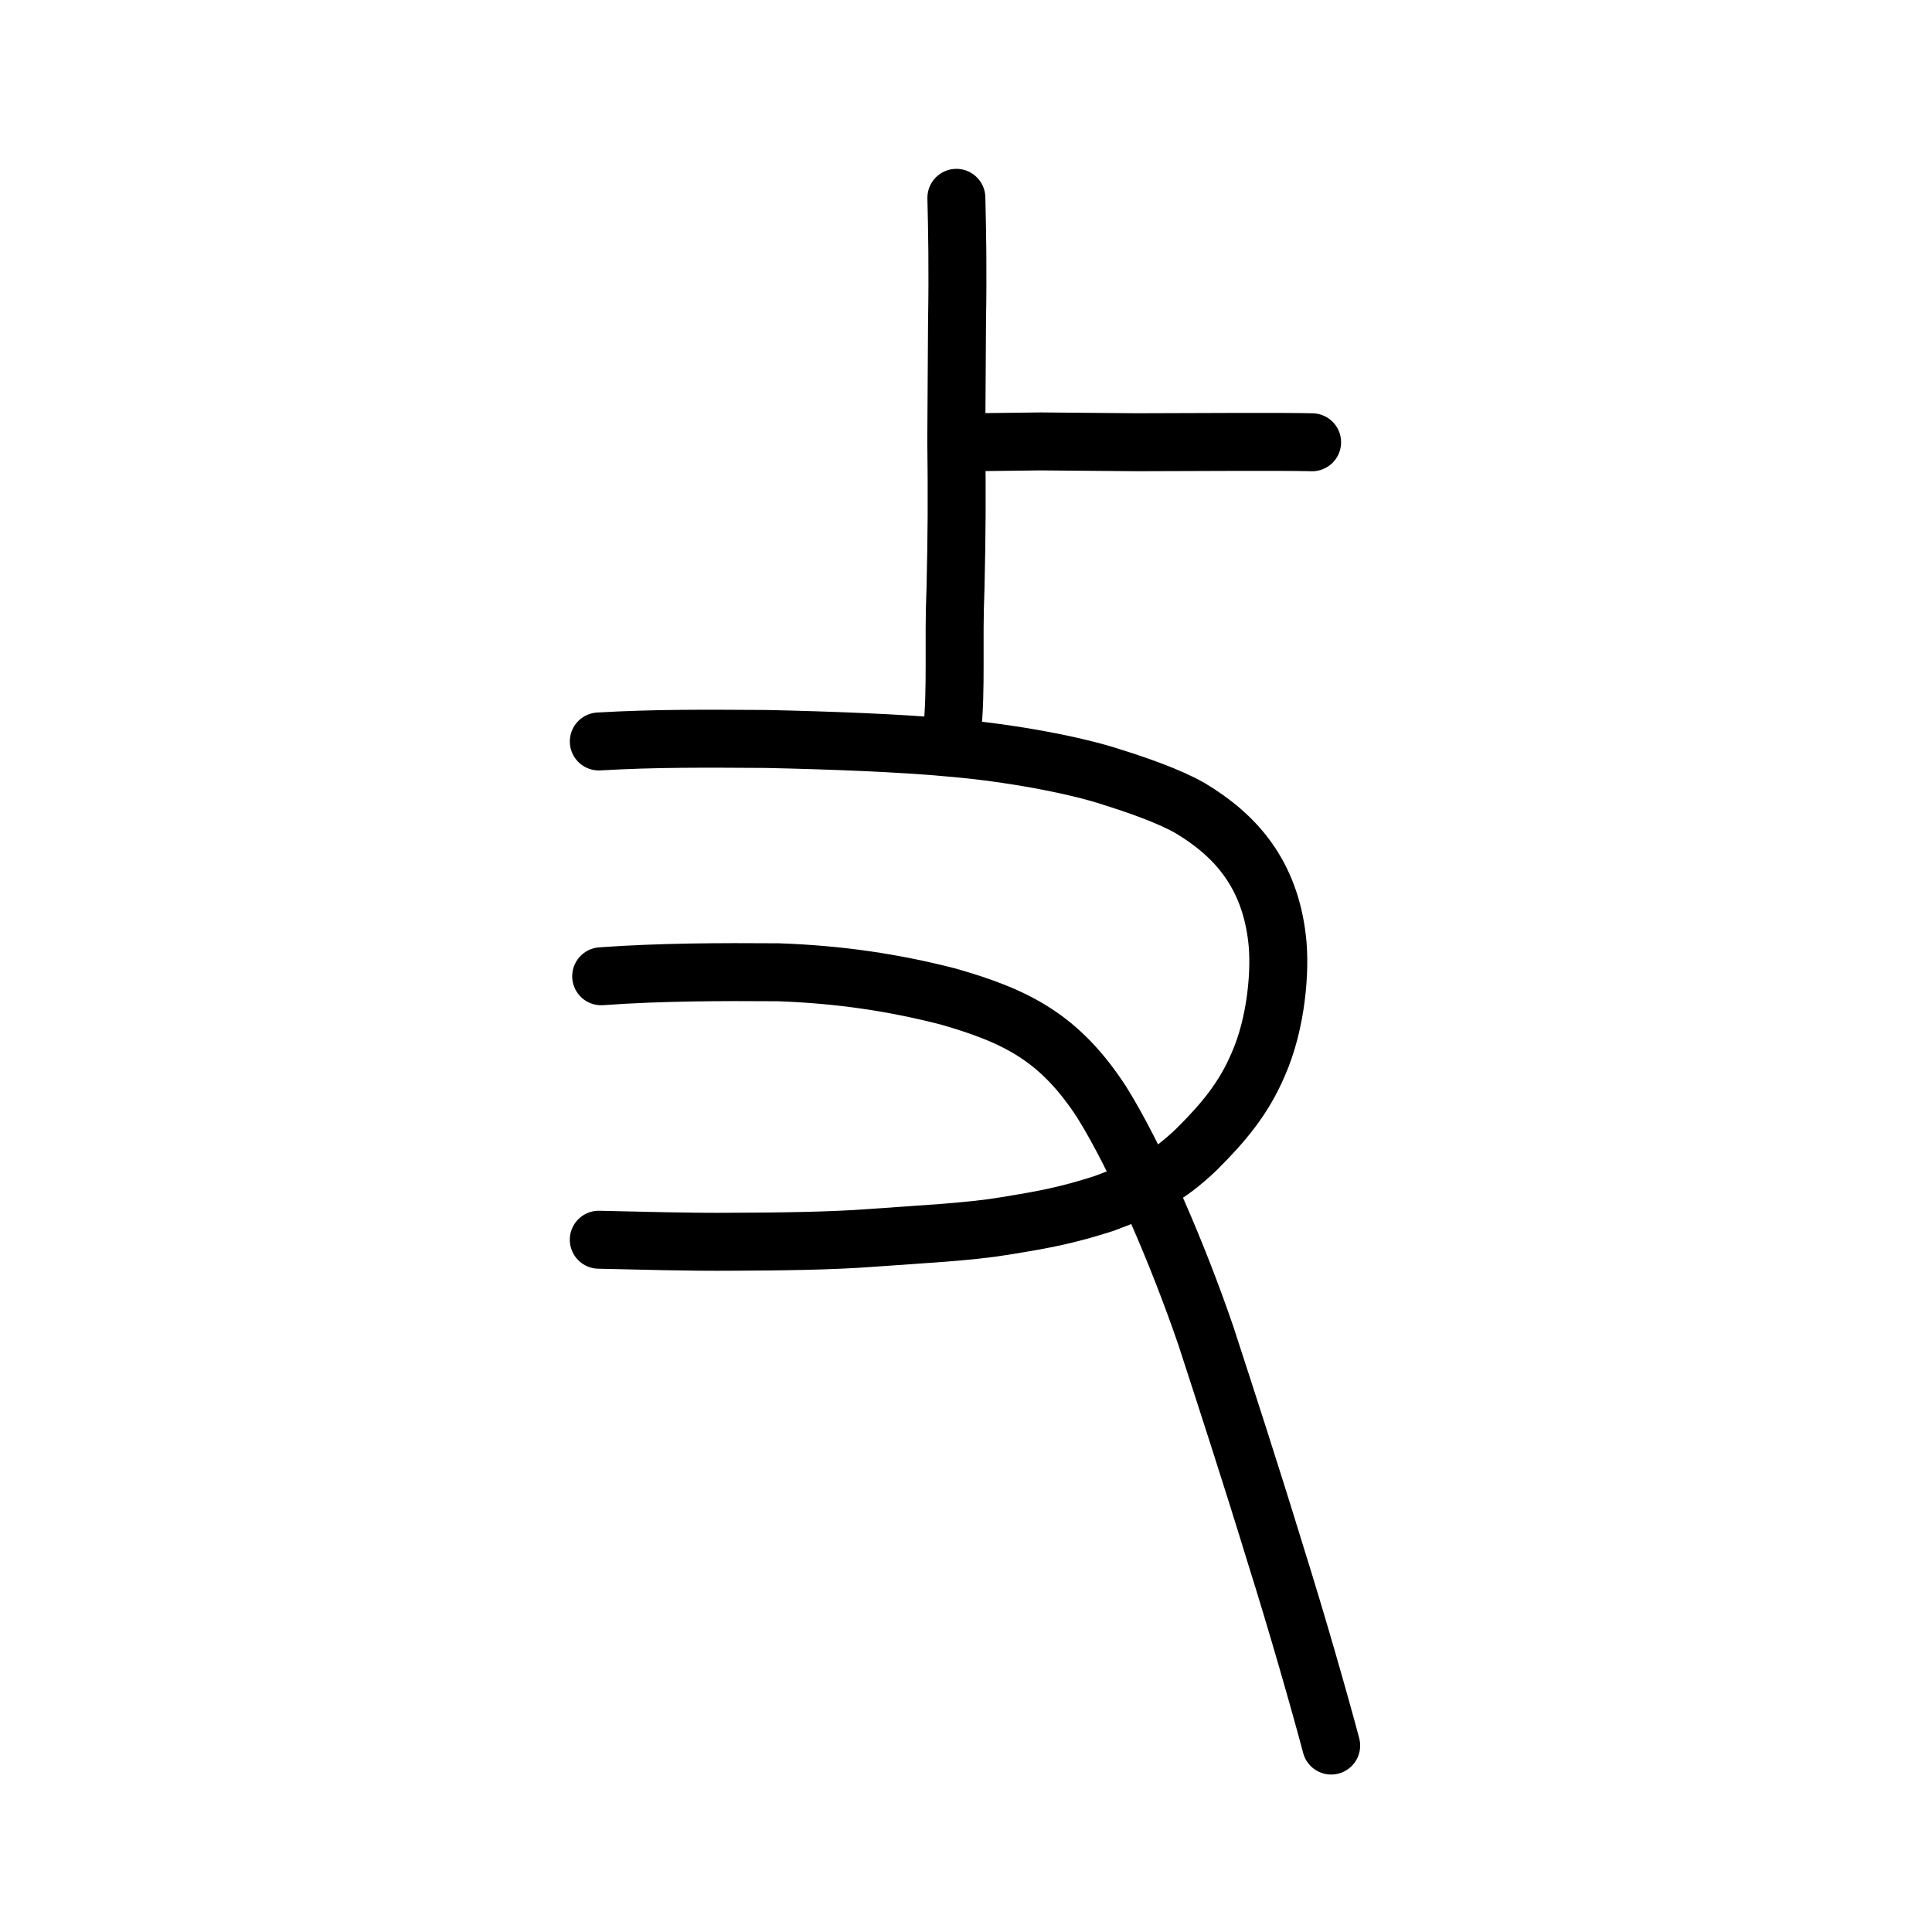
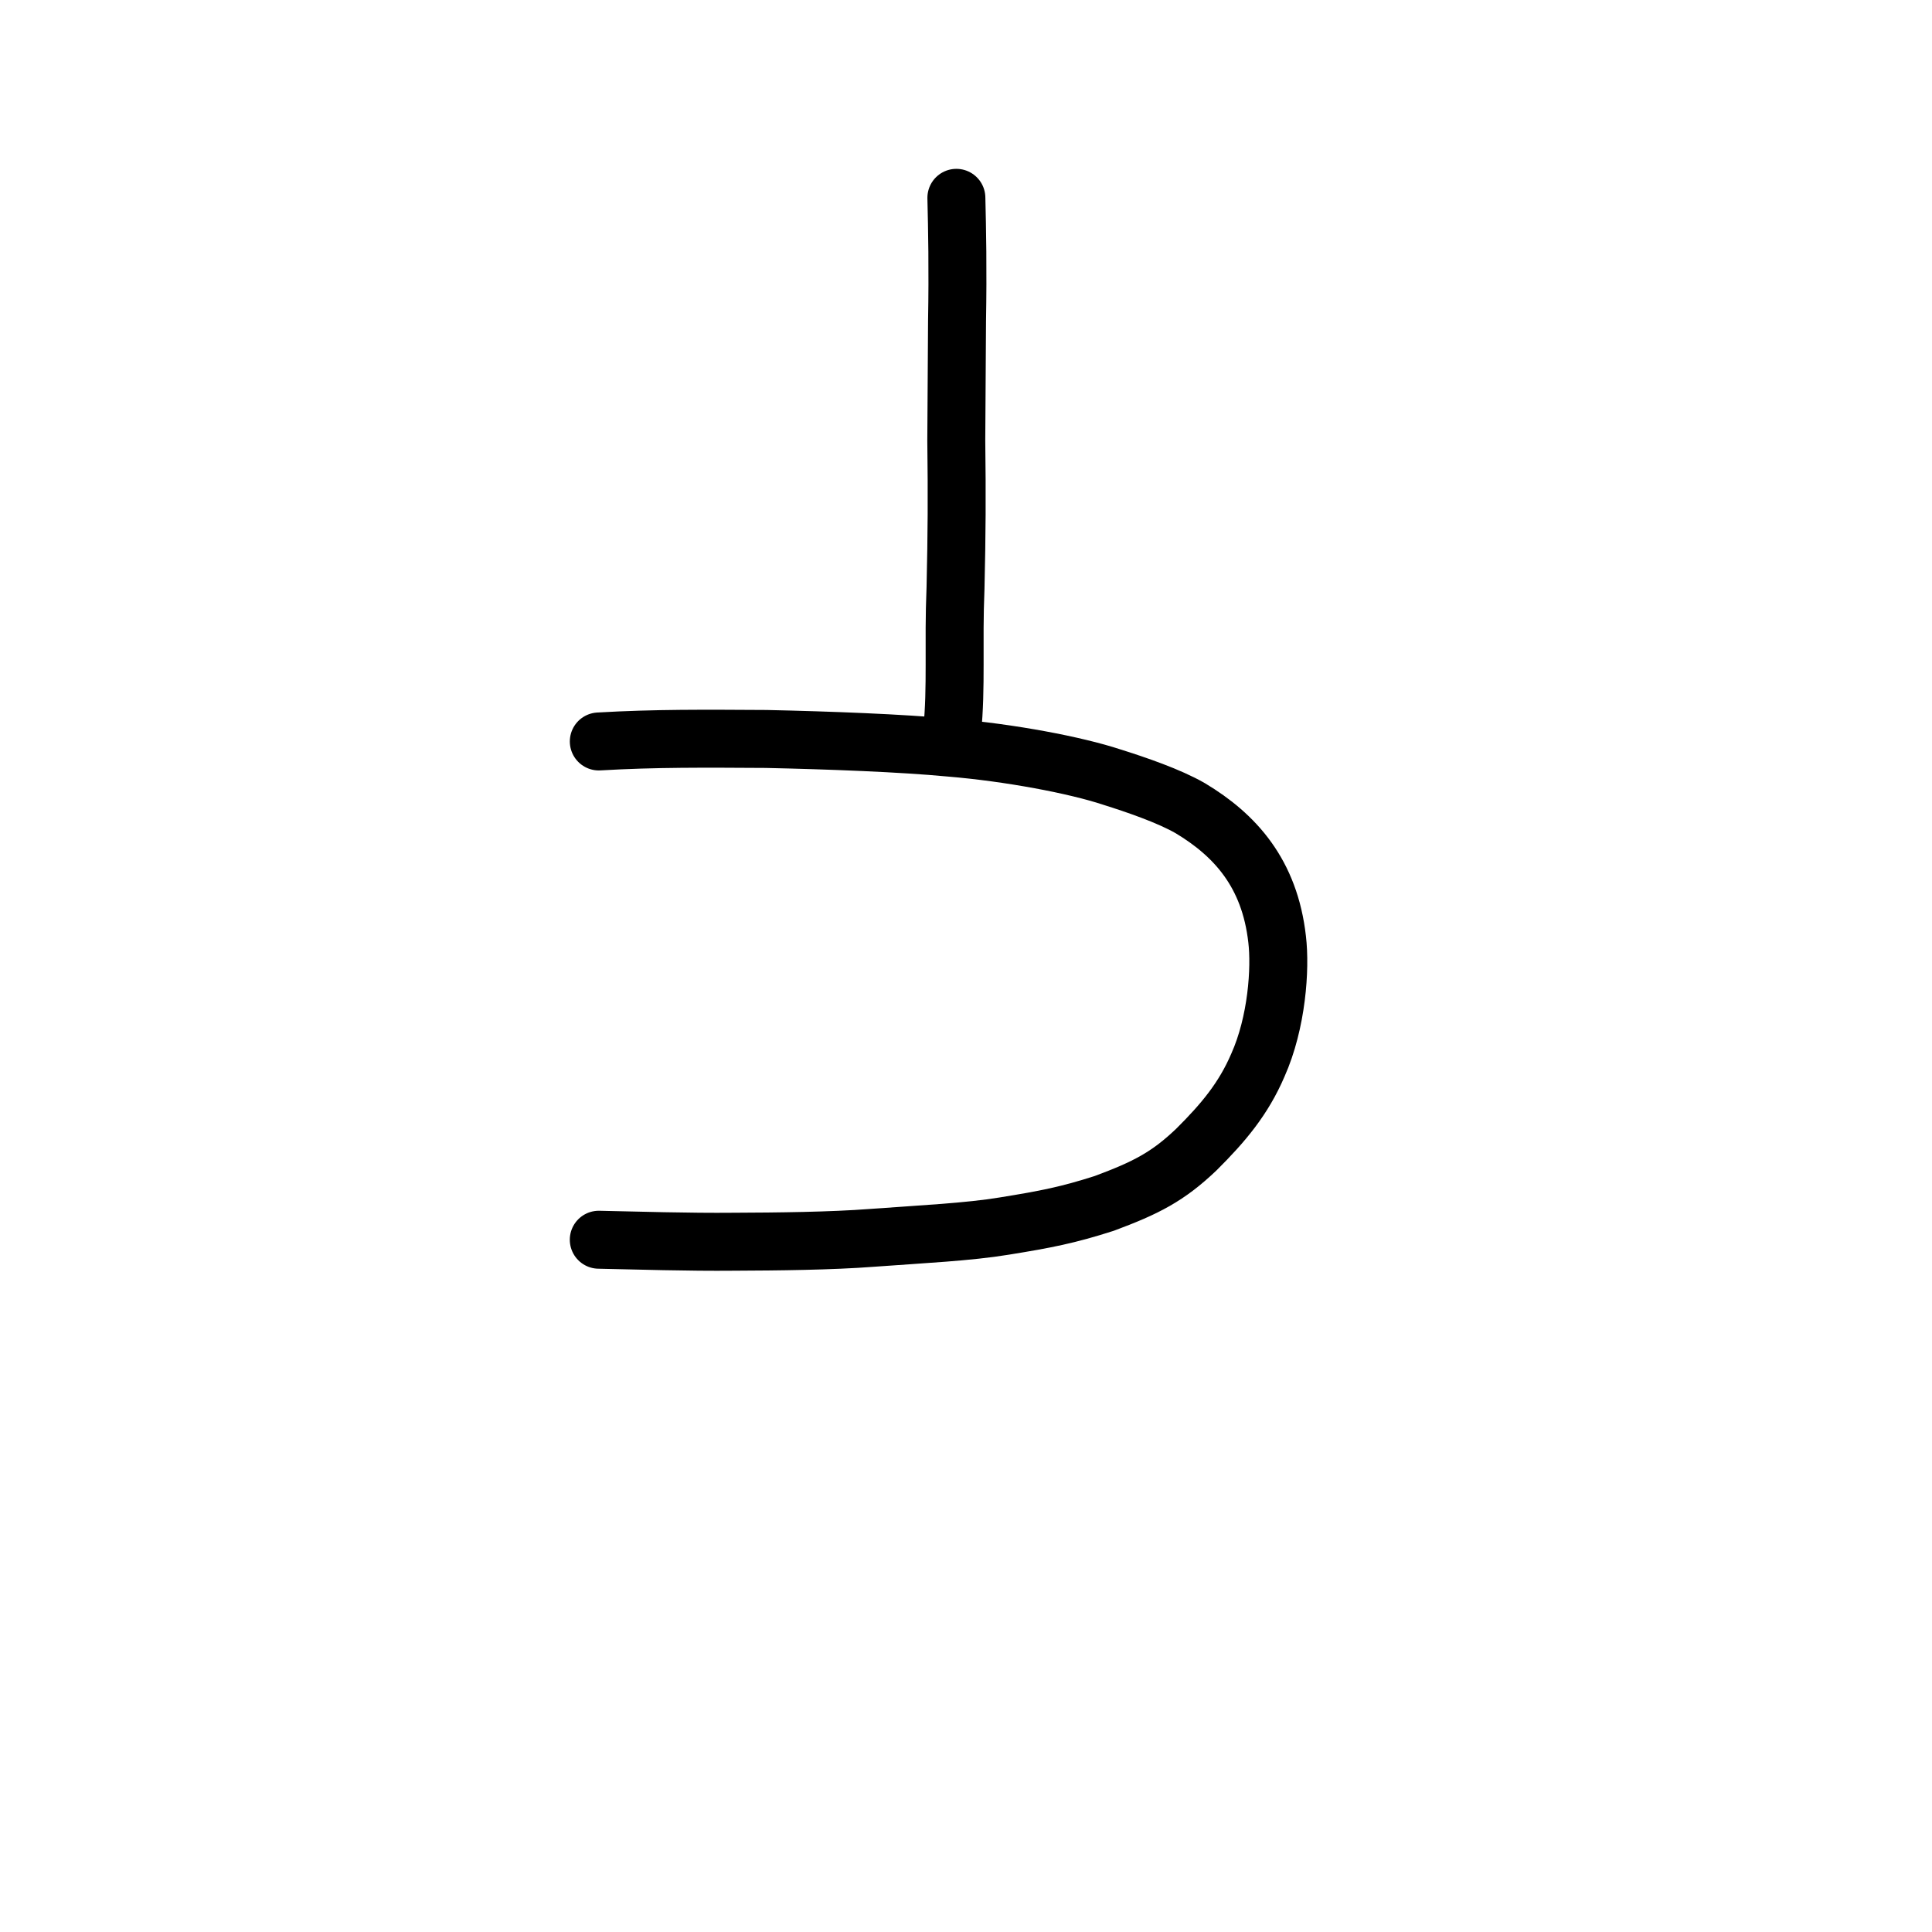
<svg xmlns="http://www.w3.org/2000/svg" xmlns:ns1="http://www.inkscape.org/namespaces/inkscape" xmlns:ns2="http://sodipodi.sourceforge.net/DTD/sodipodi-0.dtd" width="200px" height="200px" viewBox="0 0 200 200" version="1.1" id="SVGRoot" ns1:version="0.92.3 (2405546, 2018-03-11)" ns2:docname="6534ss.svg">
  <ns2:namedview id="base" pagecolor="#ffffff" bordercolor="#666666" borderopacity="1.0" ns1:pageopacity="0.0" ns1:pageshadow="2" ns1:zoom="2.0000001" ns1:cx="146.6235" ns1:cy="80.6235" ns1:document-units="px" ns1:current-layer="layer1" showgrid="true" ns1:window-width="1080" ns1:window-height="699" ns1:window-x="814" ns1:window-y="289" ns1:window-maximized="0" ns1:snap-global="false" showguides="false">
    <ns1:grid type="xygrid" id="grid7349" />
  </ns2:namedview>
  <defs id="defs6787" />
  <g id="layer1" ns1:groupmode="layer" ns1:label="レイヤー 1">
    <path style="opacity:1;vector-effect:none;fill:none;fill-opacity:1;stroke:#000000;stroke-width:6;stroke-linecap:round;stroke-linejoin:round;stroke-miterlimit:4;stroke-dasharray:none;stroke-dashoffset:0;stroke-opacity:1" d="m 61.988,76.756 c 5.855,-0.341 11.029,-0.296 17.318,-0.259 6.614,0.144 14.035,0.426 19.029,0.899 6.237,0.518 13.004,1.809 16.735,3.039 2.563,0.805 5.949,1.964 8.15,3.232 4.649,2.788 8.22,6.746 8.988,13.575 0.359,3.021 -0.018,8.606 -1.994,13.026 -1.49,3.469 -3.566,5.95 -6.365,8.731 -2.961,2.823 -5.217,3.968 -9.536,5.576 -3.775,1.211 -6.03,1.649 -10.358,2.348 -3.703,0.611 -8.474,0.838 -13.697,1.22 -4.179,0.323 -9.801,0.384 -14.238,0.4 -4.802,0.048 -10.038,-0.126 -14.035,-0.206" id="path819" ns1:connector-curvature="0" ns2:nodetypes="ccccccccccccc" />
-     <path style="opacity:1;vector-effect:none;fill:none;fill-opacity:1;stroke:#000000;stroke-width:6;stroke-linecap:round;stroke-linejoin:round;stroke-miterlimit:4;stroke-dasharray:none;stroke-dashoffset:0;stroke-opacity:1" d="m 62.234,101.062 c 6.114,-0.442 12.412,-0.454 18.325,-0.413 6.405,0.227 11.953,1.067 17.567,2.504 7.156,2.046 11.567,4.283 15.896,10.898 3.749,5.993 8.01,16.054 10.795,24.186 2.059,6.335 4.463,13.677 7.252,22.779 2.1,6.665 4.543,15.189 5.734,19.683" id="path828" ns1:connector-curvature="0" ns2:nodetypes="ccccccc" />
    <path style="opacity:1;vector-effect:none;fill:none;fill-opacity:1;stroke:#000000;stroke-width:6;stroke-linecap:round;stroke-linejoin:miter;stroke-miterlimit:4;stroke-dasharray:none;stroke-dashoffset:0;stroke-opacity:1" d="m 99.004,20.479 c 0.081,3.345 0.162,7.322 0.068,12.751 -0.026,4.122 -0.052,8.243 -0.078,12.365 0.074,5.768 0.05,9.673 -0.078,15.238 -0.244,5.893 0.115,10.274 -0.351,14.885" id="path6087" ns1:connector-curvature="0" ns2:nodetypes="ccccc" />
-     <path style="opacity:1;vector-effect:none;fill:none;fill-opacity:1;stroke:#000000;stroke-width:6;stroke-linecap:round;stroke-linejoin:round;stroke-miterlimit:4;stroke-dasharray:none;stroke-dashoffset:0;stroke-opacity:1" d="m 100.73,45.78 6.997,-0.085 10.007,0.085 c 6.56,-0.022 15.317,-0.072 18.095,0.003" id="path834-9-41" ns1:connector-curvature="0" ns2:nodetypes="cccc" />
  </g>
</svg>